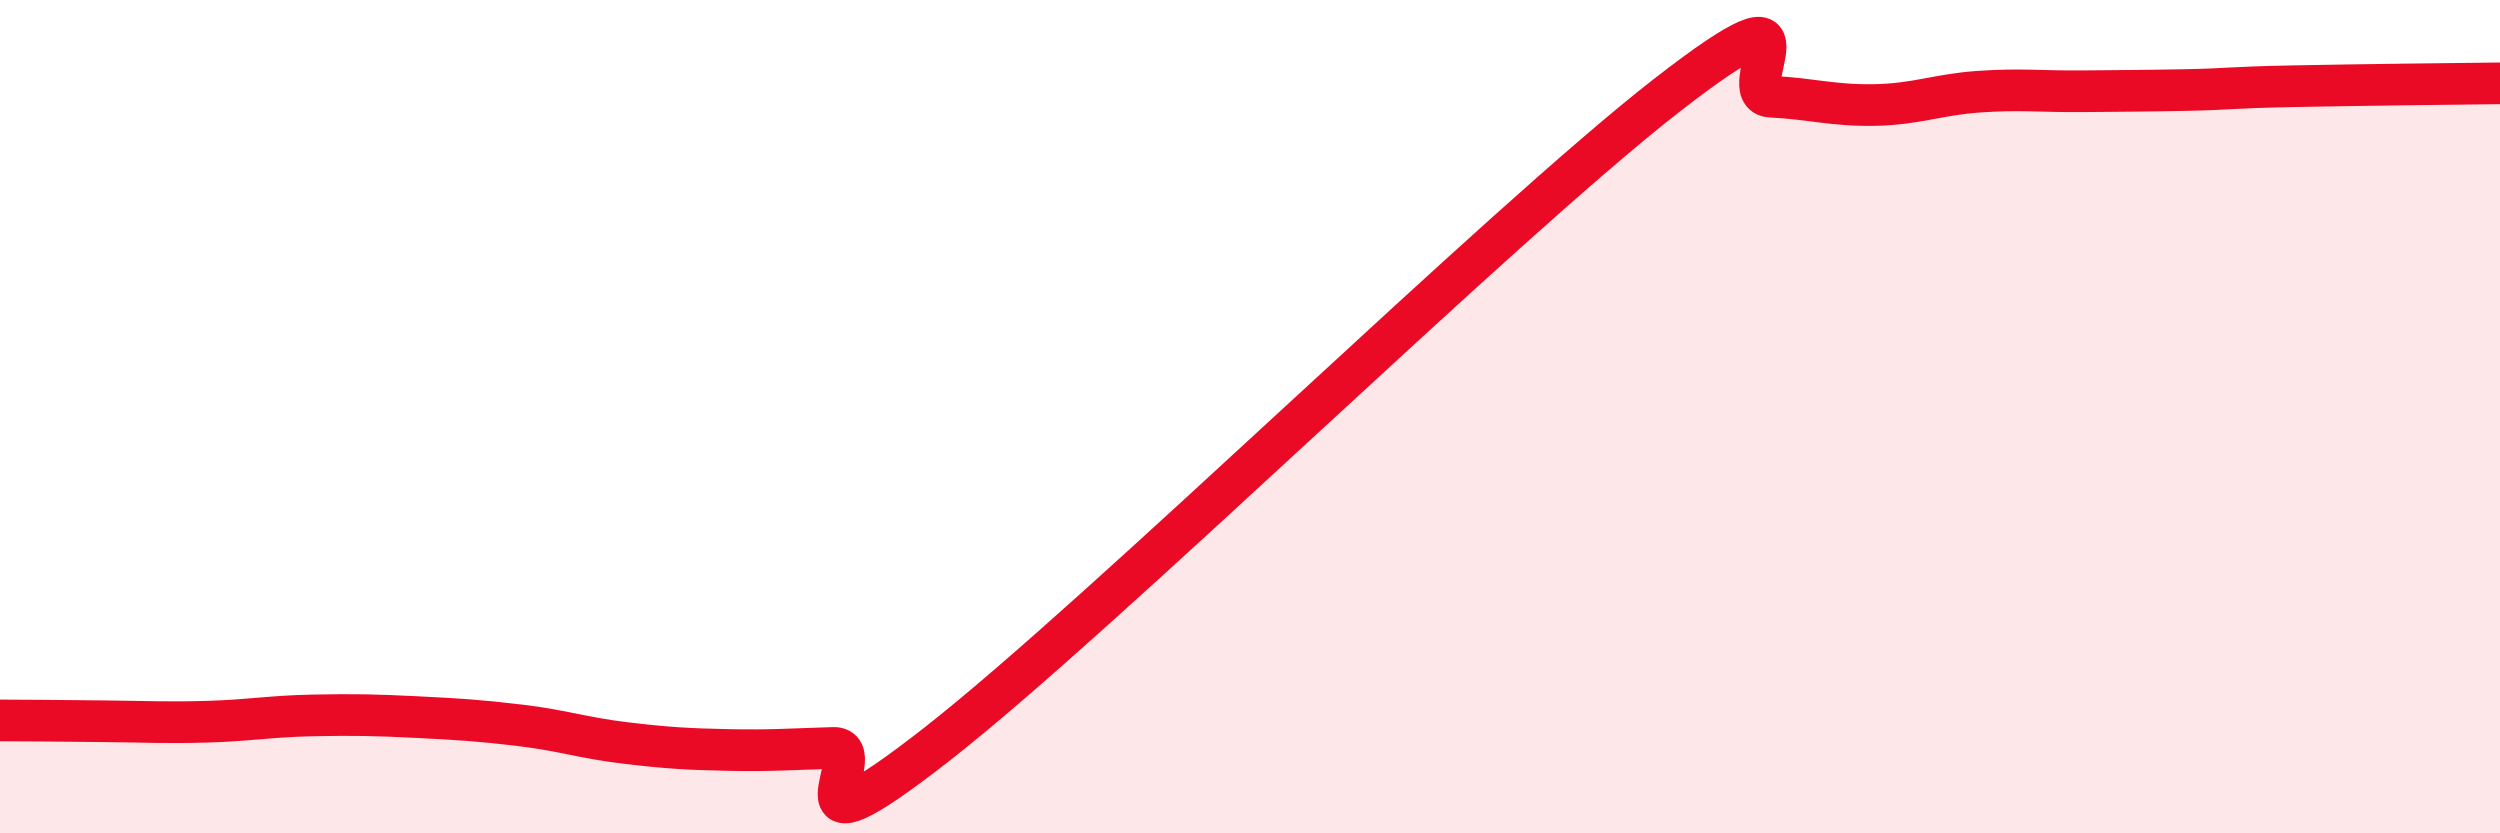
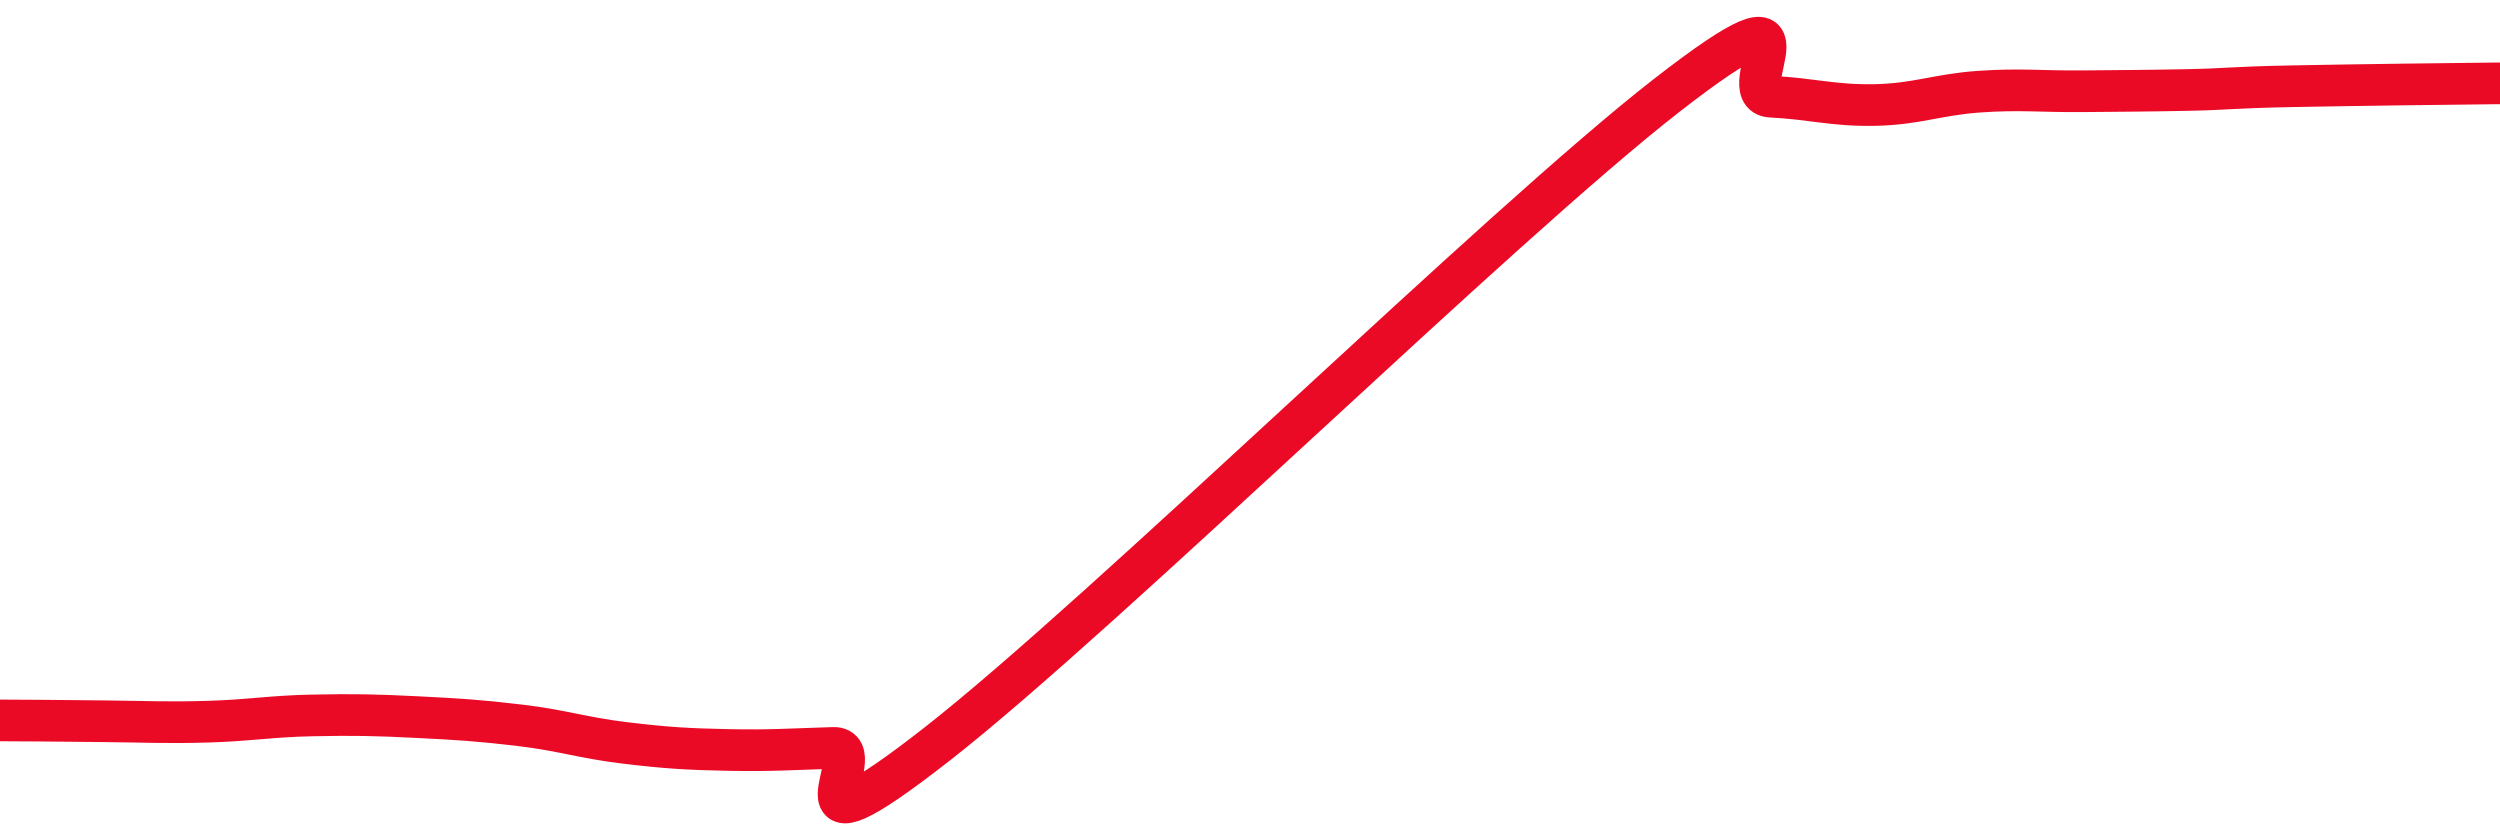
<svg xmlns="http://www.w3.org/2000/svg" width="60" height="20" viewBox="0 0 60 20">
-   <path d="M 0,17.29 C 0.5,17.29 1.5,17.3 2.5,17.31 C 3.5,17.32 4,17.35 5,17.32 C 6,17.29 6.5,17.19 7.5,17.17 C 8.5,17.15 9,17.16 10,17.21 C 11,17.26 11.5,17.29 12.5,17.41 C 13.5,17.53 14,17.71 15,17.83 C 16,17.95 16.5,17.98 17.5,18 C 18.5,18.02 19,17.98 20,17.95 C 21,17.92 18.5,20.98 22.5,17.85 C 26.5,14.72 36,5.4 40,2.29 C 44,-0.82 41.5,2.27 42.5,2.32 C 43.5,2.37 44,2.54 45,2.52 C 46,2.5 46.5,2.27 47.5,2.2 C 48.5,2.13 49,2.2 50,2.19 C 51,2.18 51.5,2.18 52.5,2.16 C 53.5,2.14 53.5,2.1 55,2.07 C 56.5,2.04 59,2.01 60,2L60 20L0 20Z" fill="#EB0A25" opacity="0.1" stroke-linecap="round" stroke-linejoin="round" />
  <path d="M 0,17.29 C 0.5,17.29 1.5,17.3 2.5,17.31 C 3.5,17.32 4,17.35 5,17.32 C 6,17.29 6.5,17.19 7.5,17.17 C 8.5,17.15 9,17.16 10,17.21 C 11,17.26 11.5,17.29 12.5,17.41 C 13.5,17.53 14,17.71 15,17.83 C 16,17.95 16.5,17.98 17.5,18 C 18.5,18.02 19,17.98 20,17.95 C 21,17.92 18.5,20.98 22.5,17.85 C 26.5,14.72 36,5.4 40,2.29 C 44,-0.82 41.5,2.27 42.5,2.32 C 43.5,2.37 44,2.54 45,2.52 C 46,2.5 46.5,2.27 47.5,2.2 C 48.5,2.13 49,2.2 50,2.19 C 51,2.18 51.5,2.18 52.5,2.16 C 53.5,2.14 53.5,2.1 55,2.07 C 56.5,2.04 59,2.01 60,2" stroke="#EB0A25" stroke-width="1" fill="none" stroke-linecap="round" stroke-linejoin="round" />
</svg>